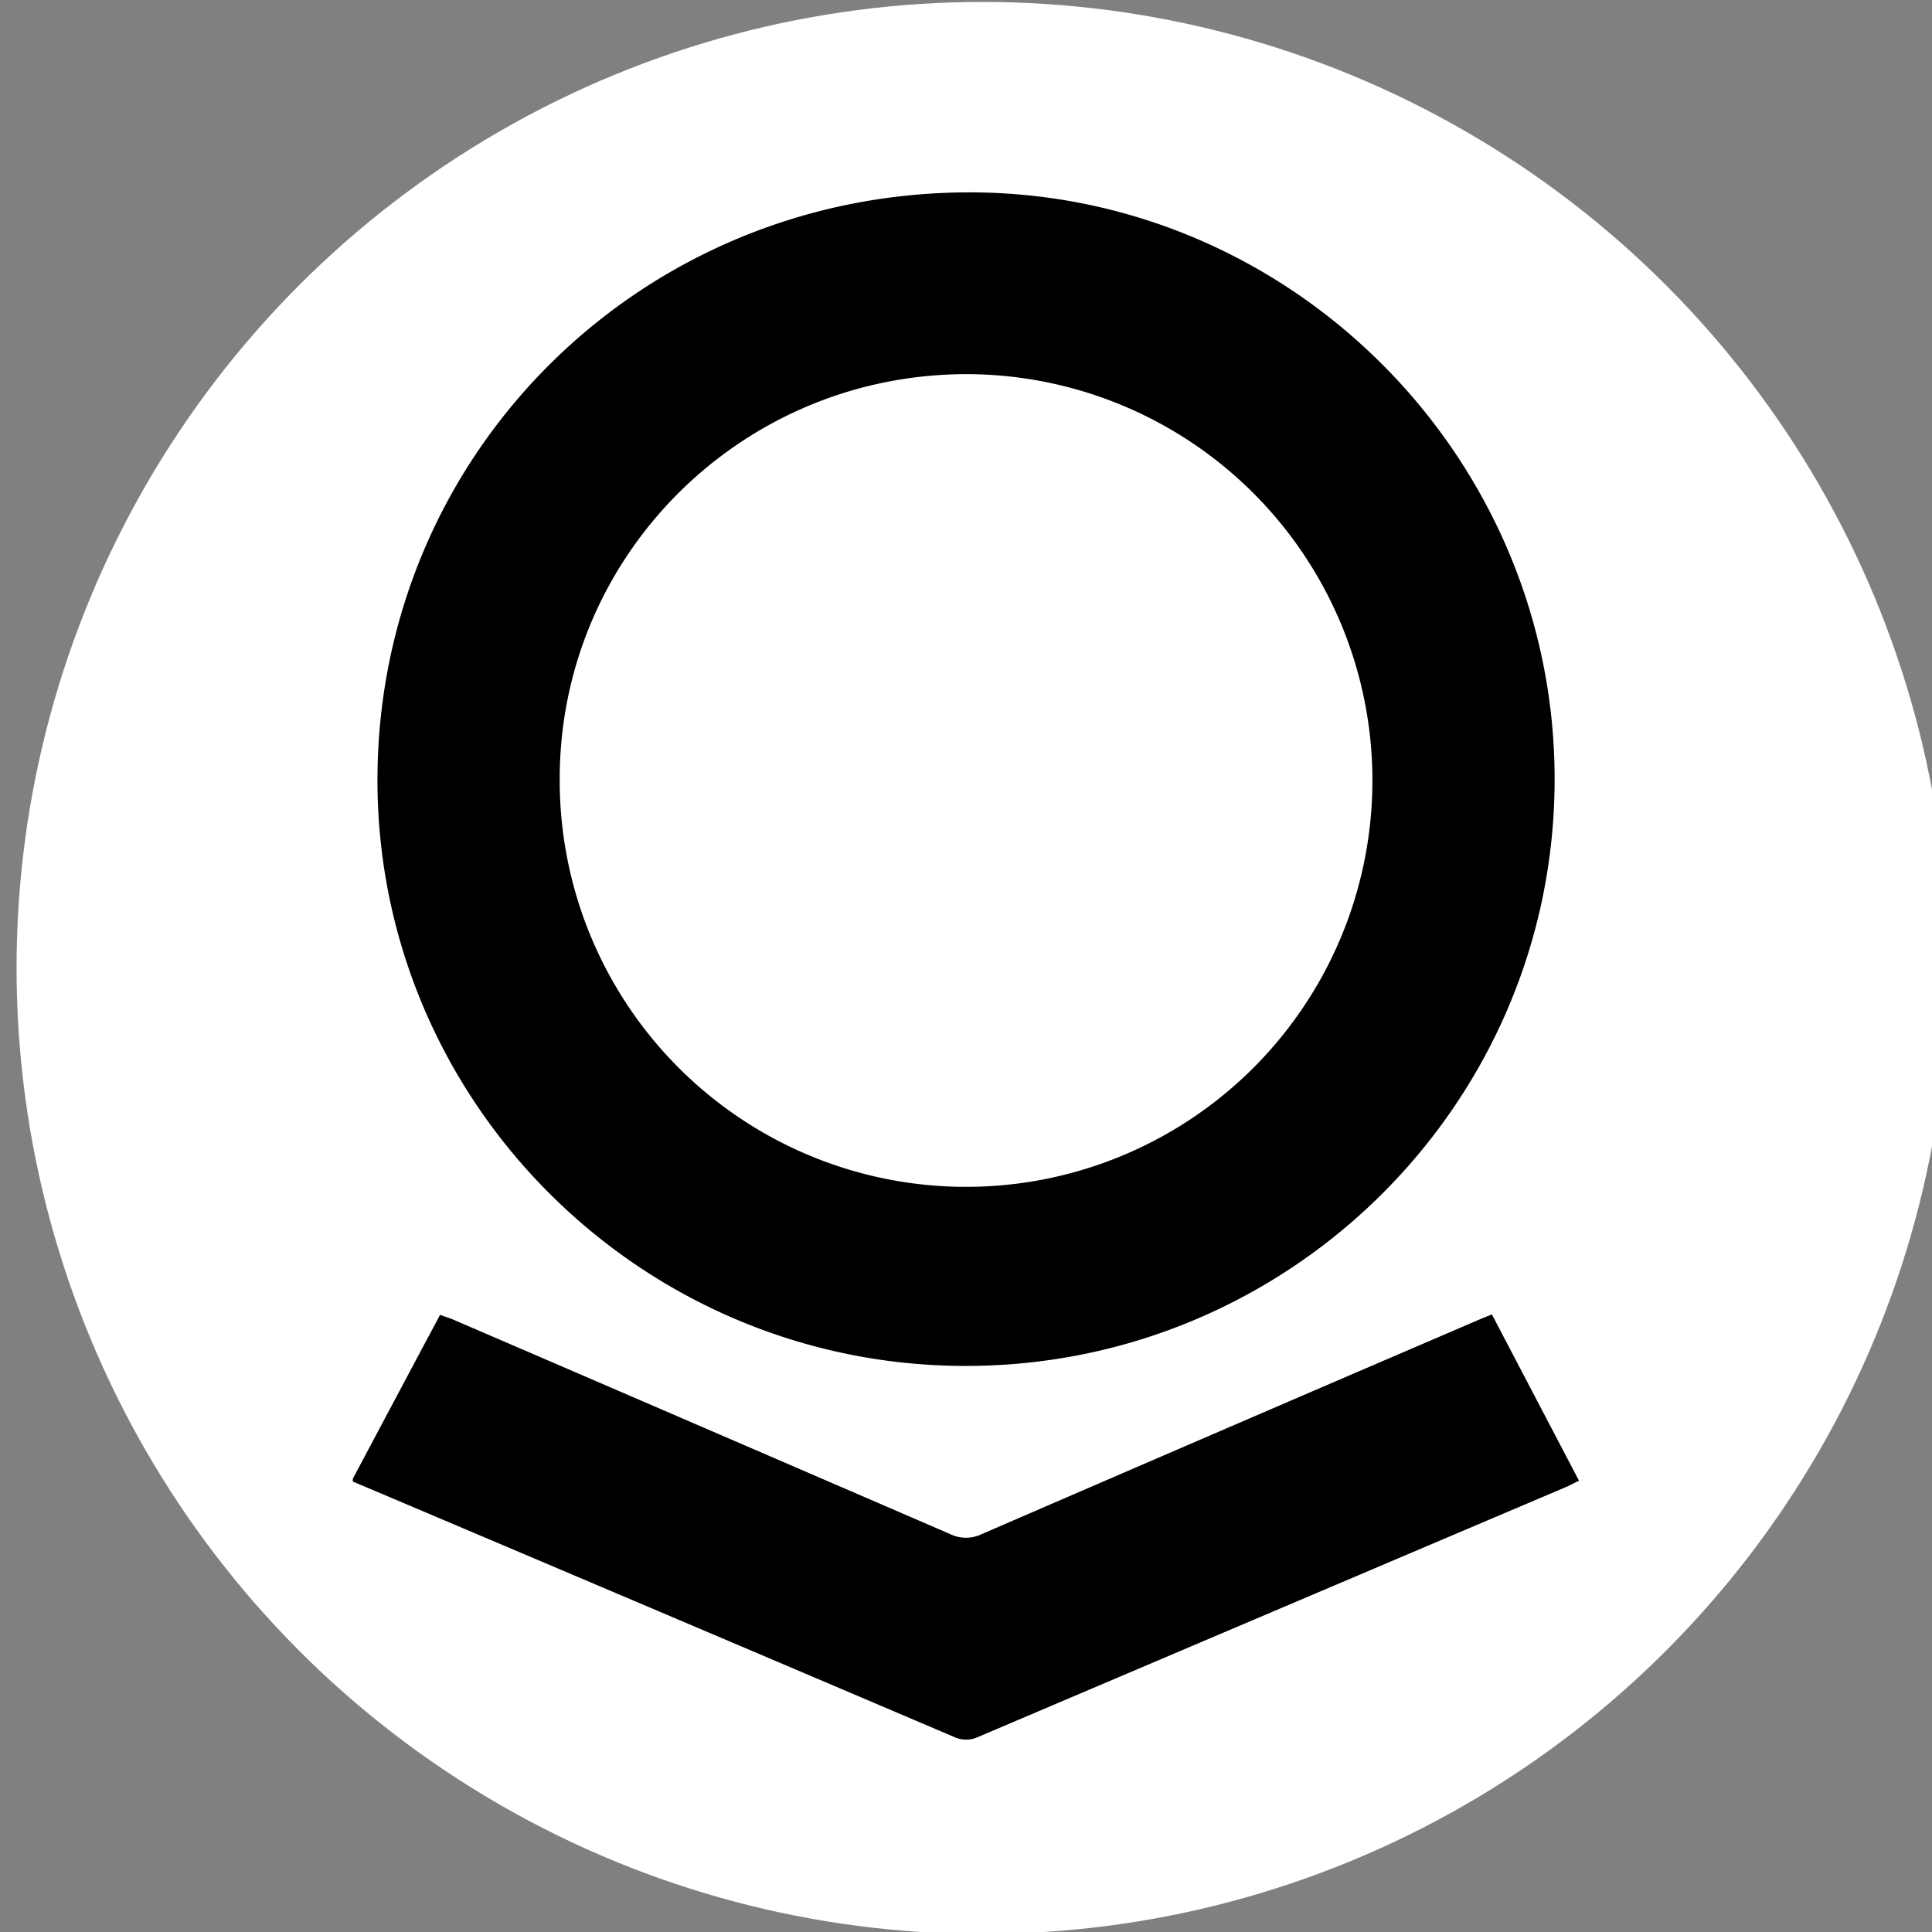
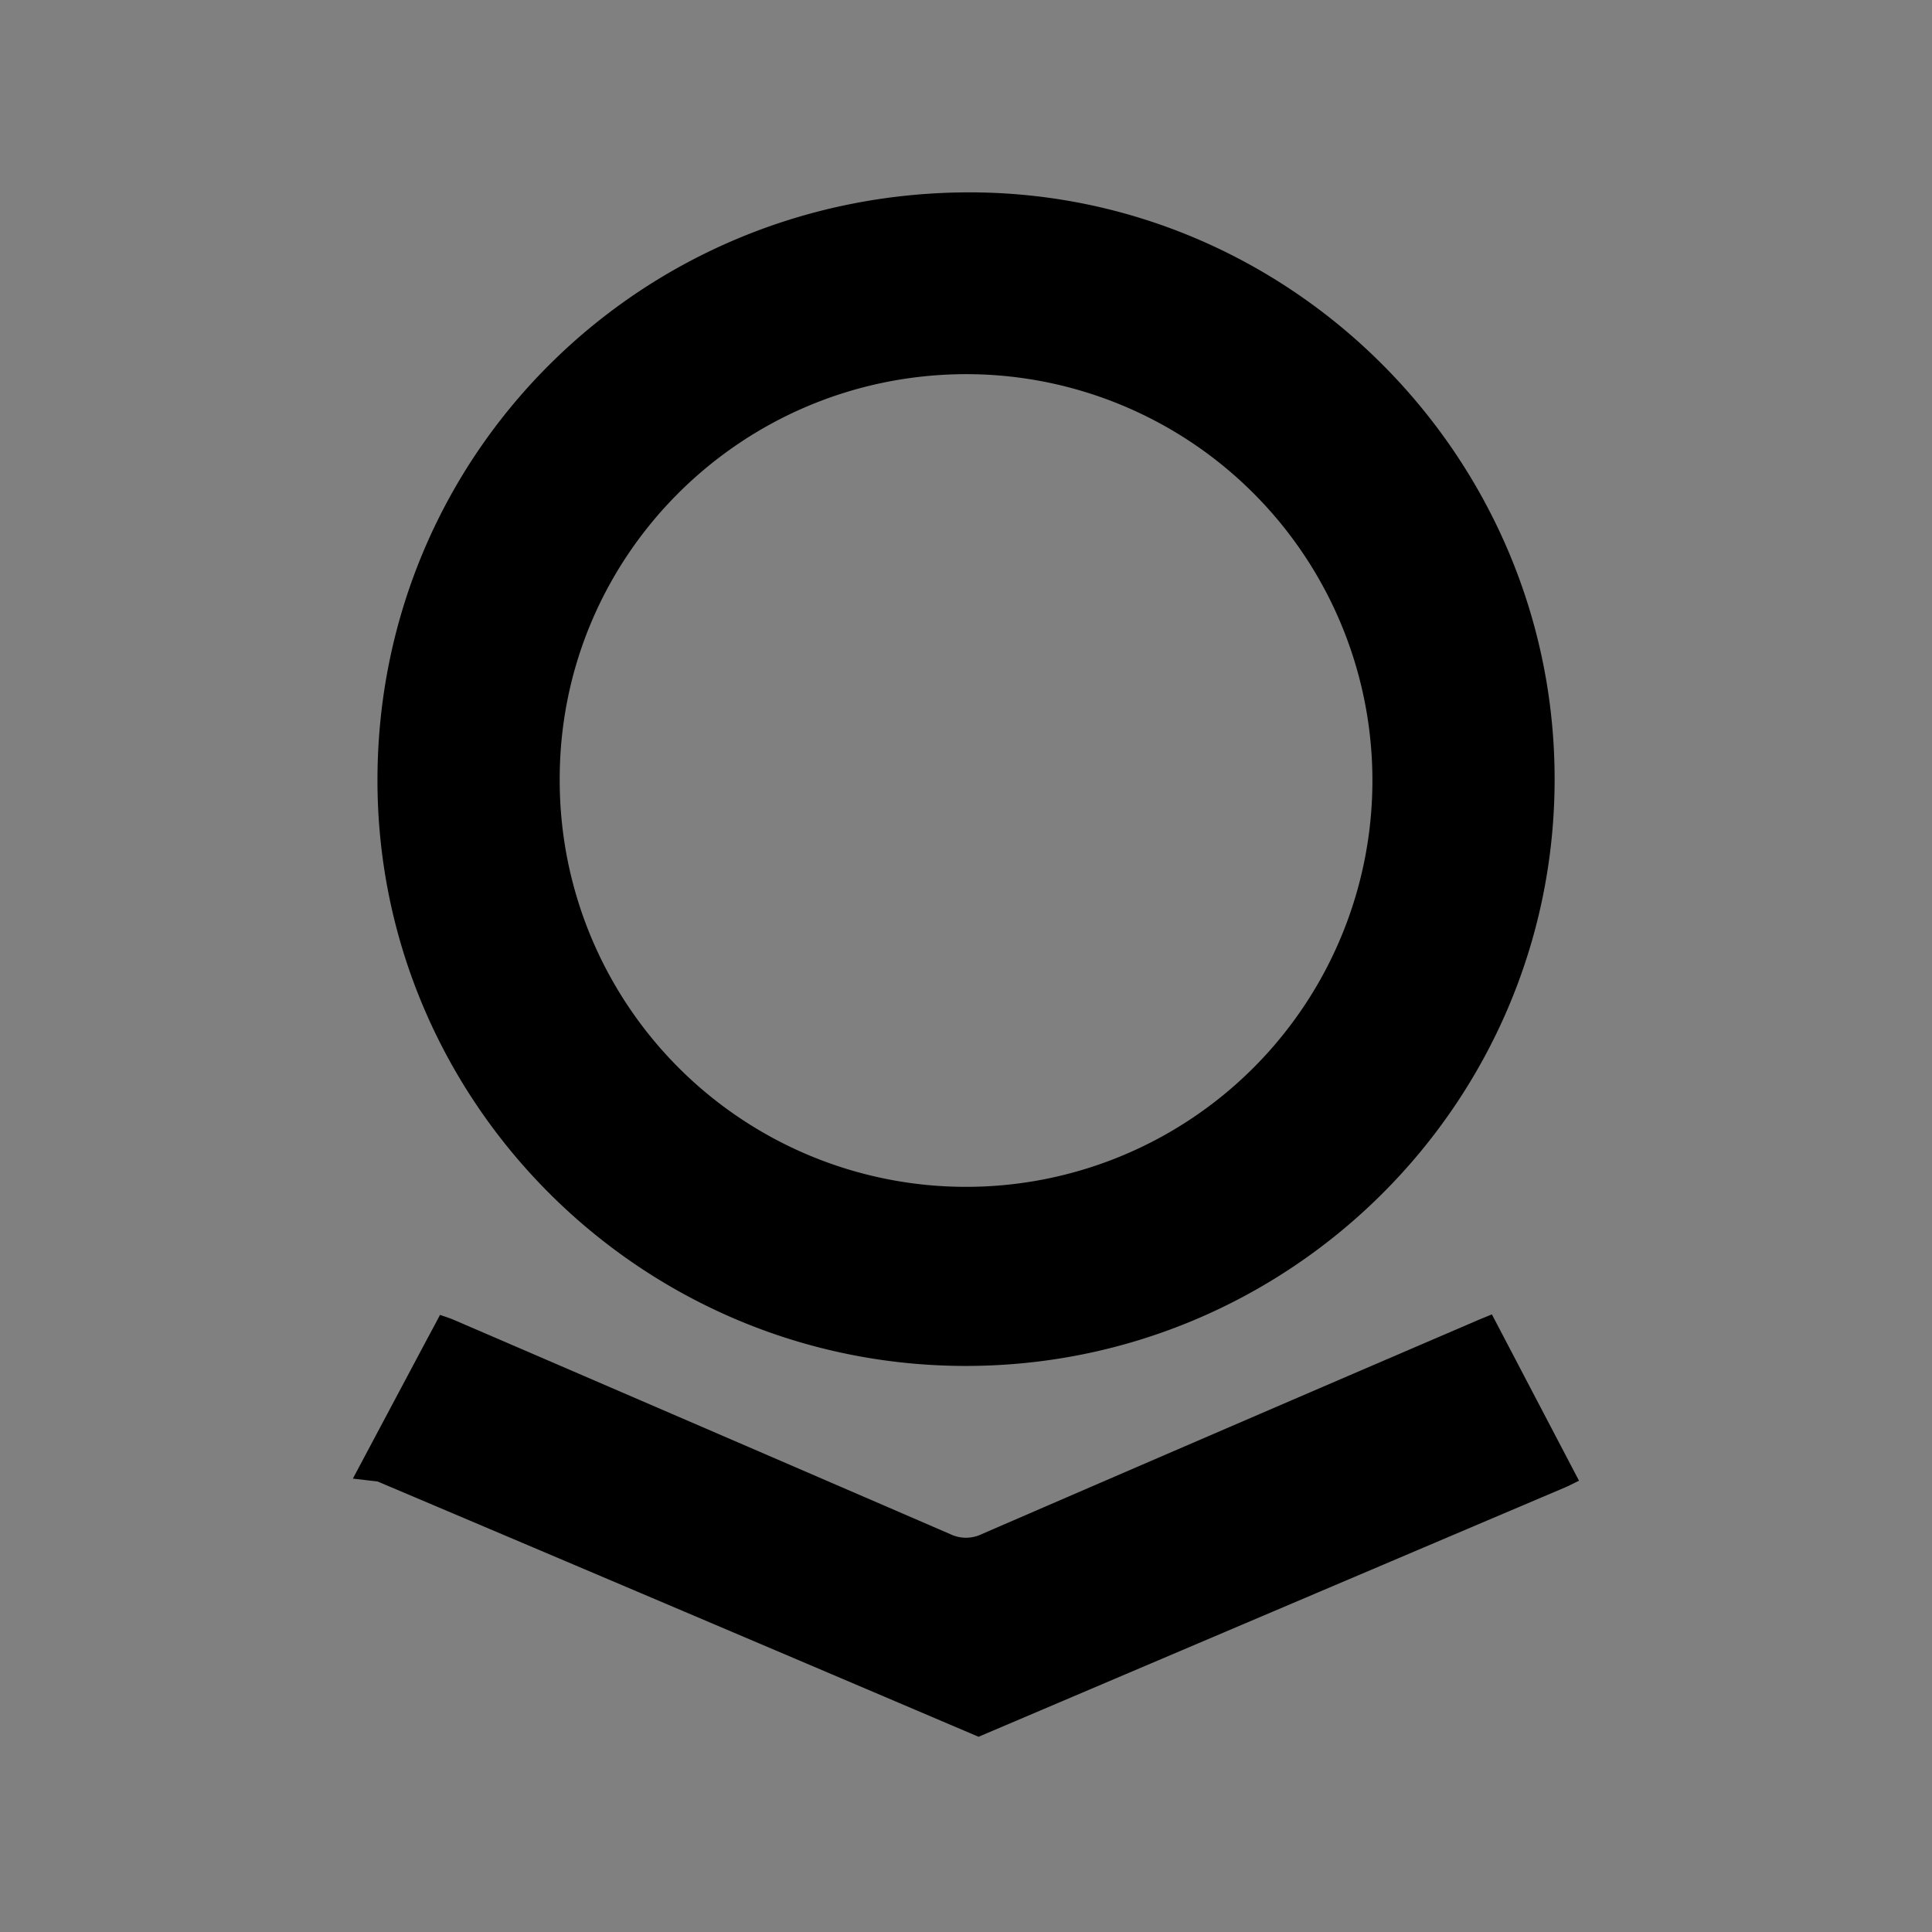
<svg xmlns="http://www.w3.org/2000/svg" id="BACKGROUND" viewBox="0 0 459.57 459.57">
  <rect x="0" y="0" width="459.57" height="459.57" fill="#808080" stroke="none" />
  <defs>
    <style>.cls-1{fill:#fff;}</style>
  </defs>
-   <circle class="cls-1" cx="233.73" cy="230.25" r="229.79" />
-   <path d="M83.94,351.72q8.81-16.56,17.62-33.12c1-1.86,2-3.7,3.11-5.83,1.16.42,2.24.74,3.28,1.19Q167,339.4,226,364.91a8.61,8.61,0,0,0,7.56,0q58.86-25.49,117.78-50.79c1.06-.46,2.14-.88,3.54-1.46l20.72,39.56c-1.11.54-2.1,1.08-3.13,1.52q-69.86,29.68-139.7,59.39a6.79,6.79,0,0,1-5.92,0q-71.43-30.43-142.94-60.72Z" />
+   <path d="M83.94,351.72q8.81-16.56,17.62-33.12c1-1.86,2-3.7,3.11-5.83,1.16.42,2.24.74,3.28,1.19Q167,339.4,226,364.91a8.61,8.61,0,0,0,7.56,0q58.86-25.49,117.78-50.79c1.06-.46,2.14-.88,3.54-1.46l20.72,39.56c-1.11.54-2.1,1.08-3.13,1.52q-69.86,29.68-139.7,59.39q-71.43-30.43-142.94-60.72Z" />
  <path d="M369.8,185.36c0,77-62.84,139.6-140.13,139.56S89.51,262,89.79,185.09c.28-77.52,62.92-139.41,141-139.33C307.24,45.85,369.83,108.71,369.8,185.36ZM229.65,89c-53.55.17-96.73,43.44-96.51,96.7A96.66,96.66,0,1,0,229.65,89Z" />
</svg>